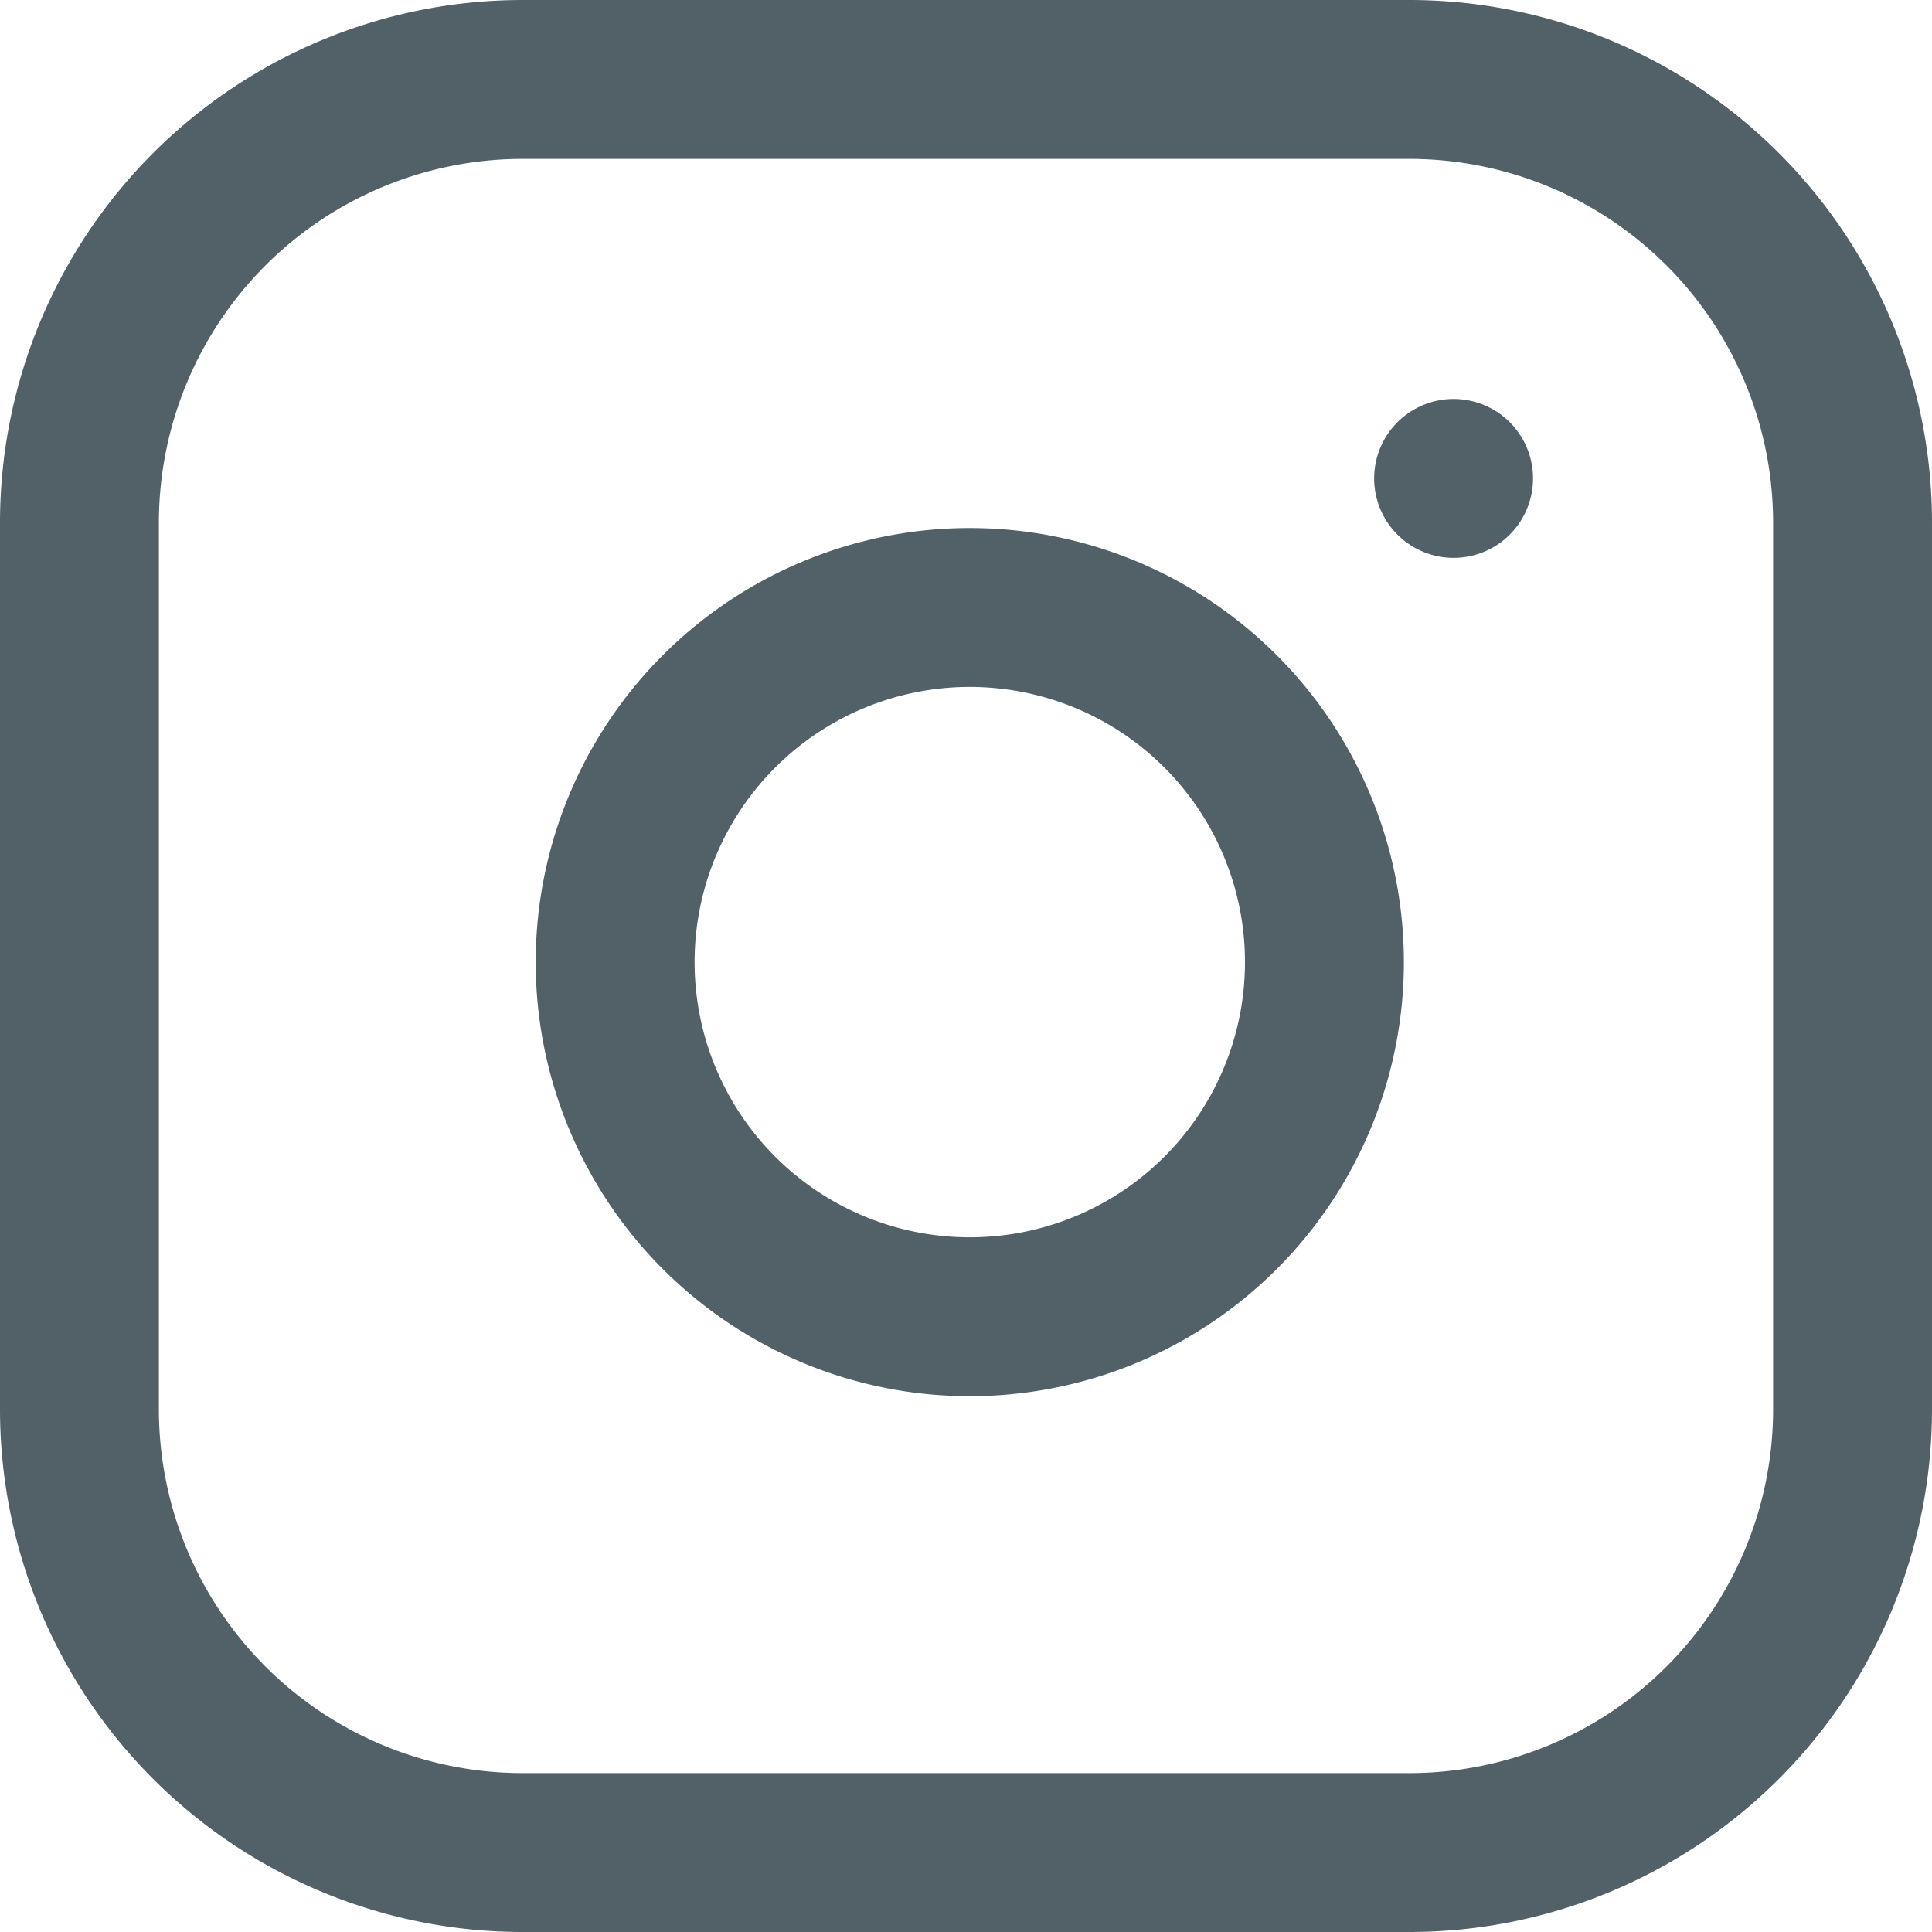
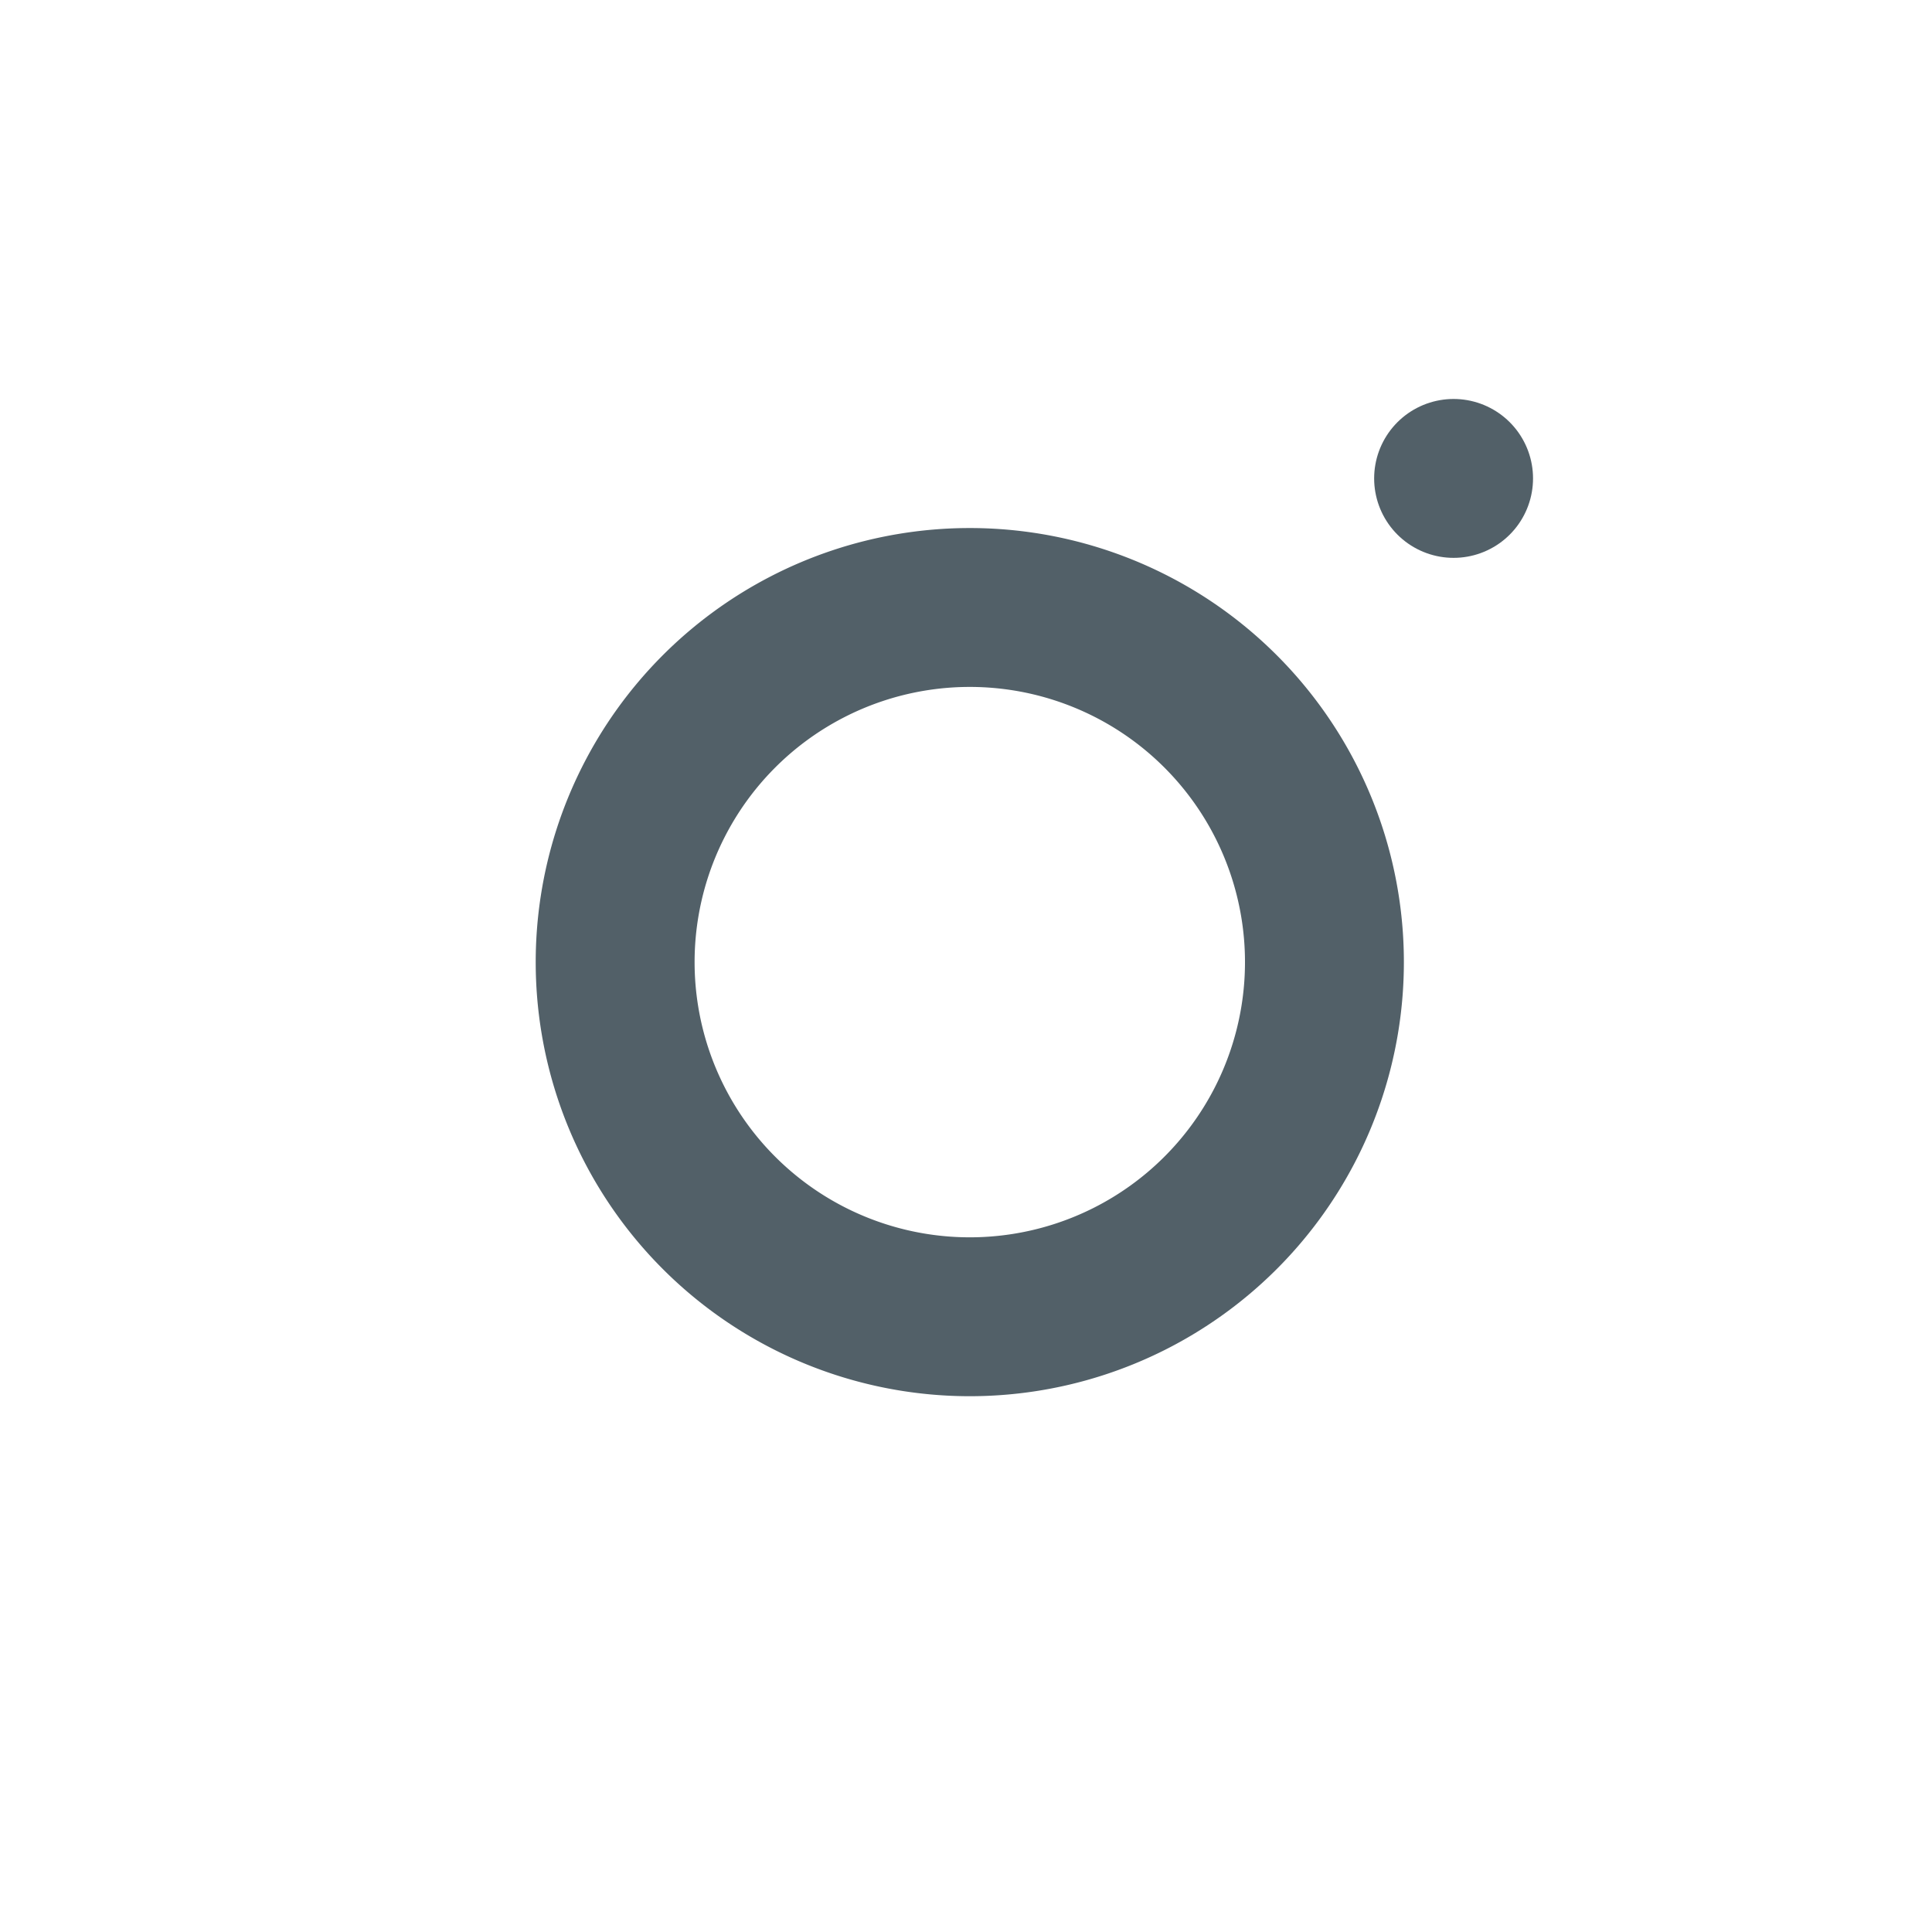
<svg xmlns="http://www.w3.org/2000/svg" width="24.319" height="24.319" viewBox="0 0 24.319 24.319">
  <g id="Icon_feather-instagram" data-name="Icon feather-instagram" transform="translate(1 1)">
-     <path id="Path_1299" data-name="Path 1299" d="M8.58,3H19.739a5.58,5.58,0,0,1,5.58,5.58V19.739a5.58,5.58,0,0,1-5.58,5.58H8.58A5.58,5.58,0,0,1,3,19.739V8.58A5.58,5.58,0,0,1,8.58,3Z" transform="translate(-3 -3)" fill="none" stroke="#526068" stroke-linecap="round" stroke-width="2" />
-     <path id="Path_1300" data-name="Path 1300" d="M20.944,15.744a4.464,4.464,0,1,1-3.761-3.761,4.464,4.464,0,0,1,3.761,3.761Z" transform="translate(-5.321 -5.288)" fill="none" stroke="#526068" stroke-linecap="round" stroke-width="2" />
+     <path id="Path_1300" data-name="Path 1300" d="M20.944,15.744a4.464,4.464,0,1,1-3.761-3.761,4.464,4.464,0,0,1,3.761,3.761" transform="translate(-5.321 -5.288)" fill="none" stroke="#526068" stroke-linecap="round" stroke-width="2" />
    <path id="Path_1301" data-name="Path 1301" d="M26.25,9.75h0" transform="translate(-8.953 -4.728)" fill="none" stroke="#526068" stroke-linecap="round" stroke-linejoin="round" stroke-width="2" />
  </g>
</svg>